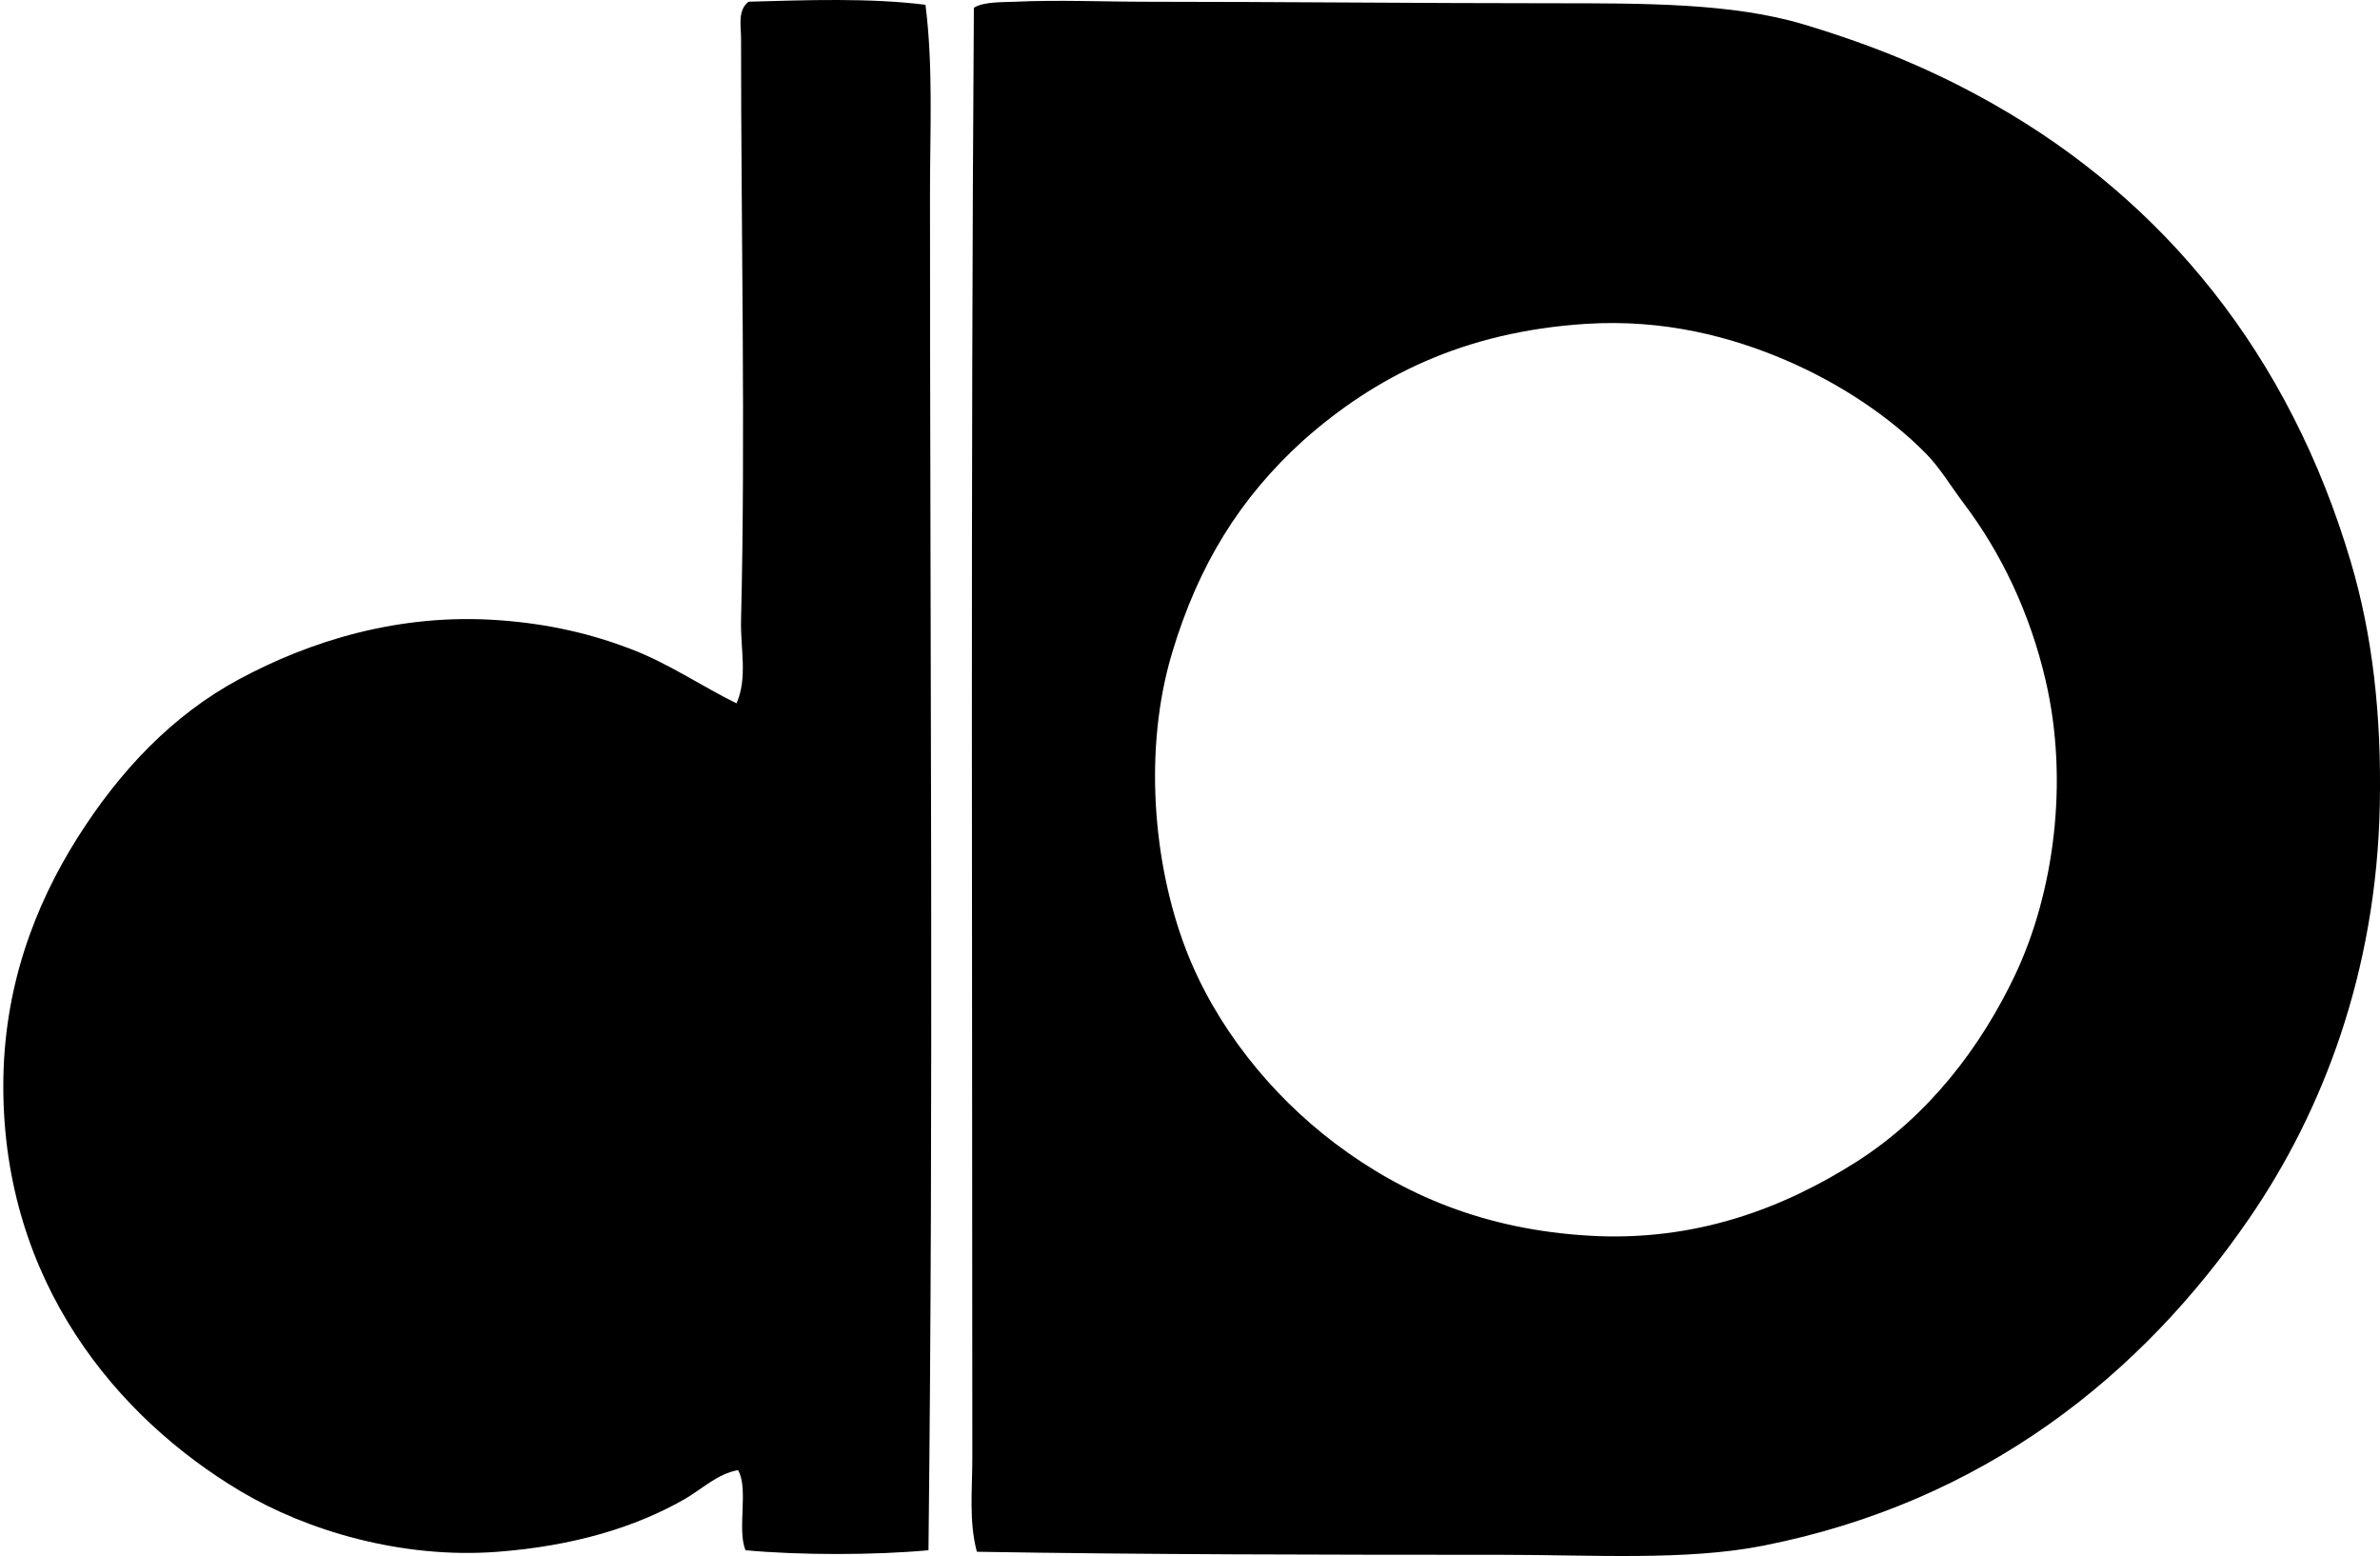
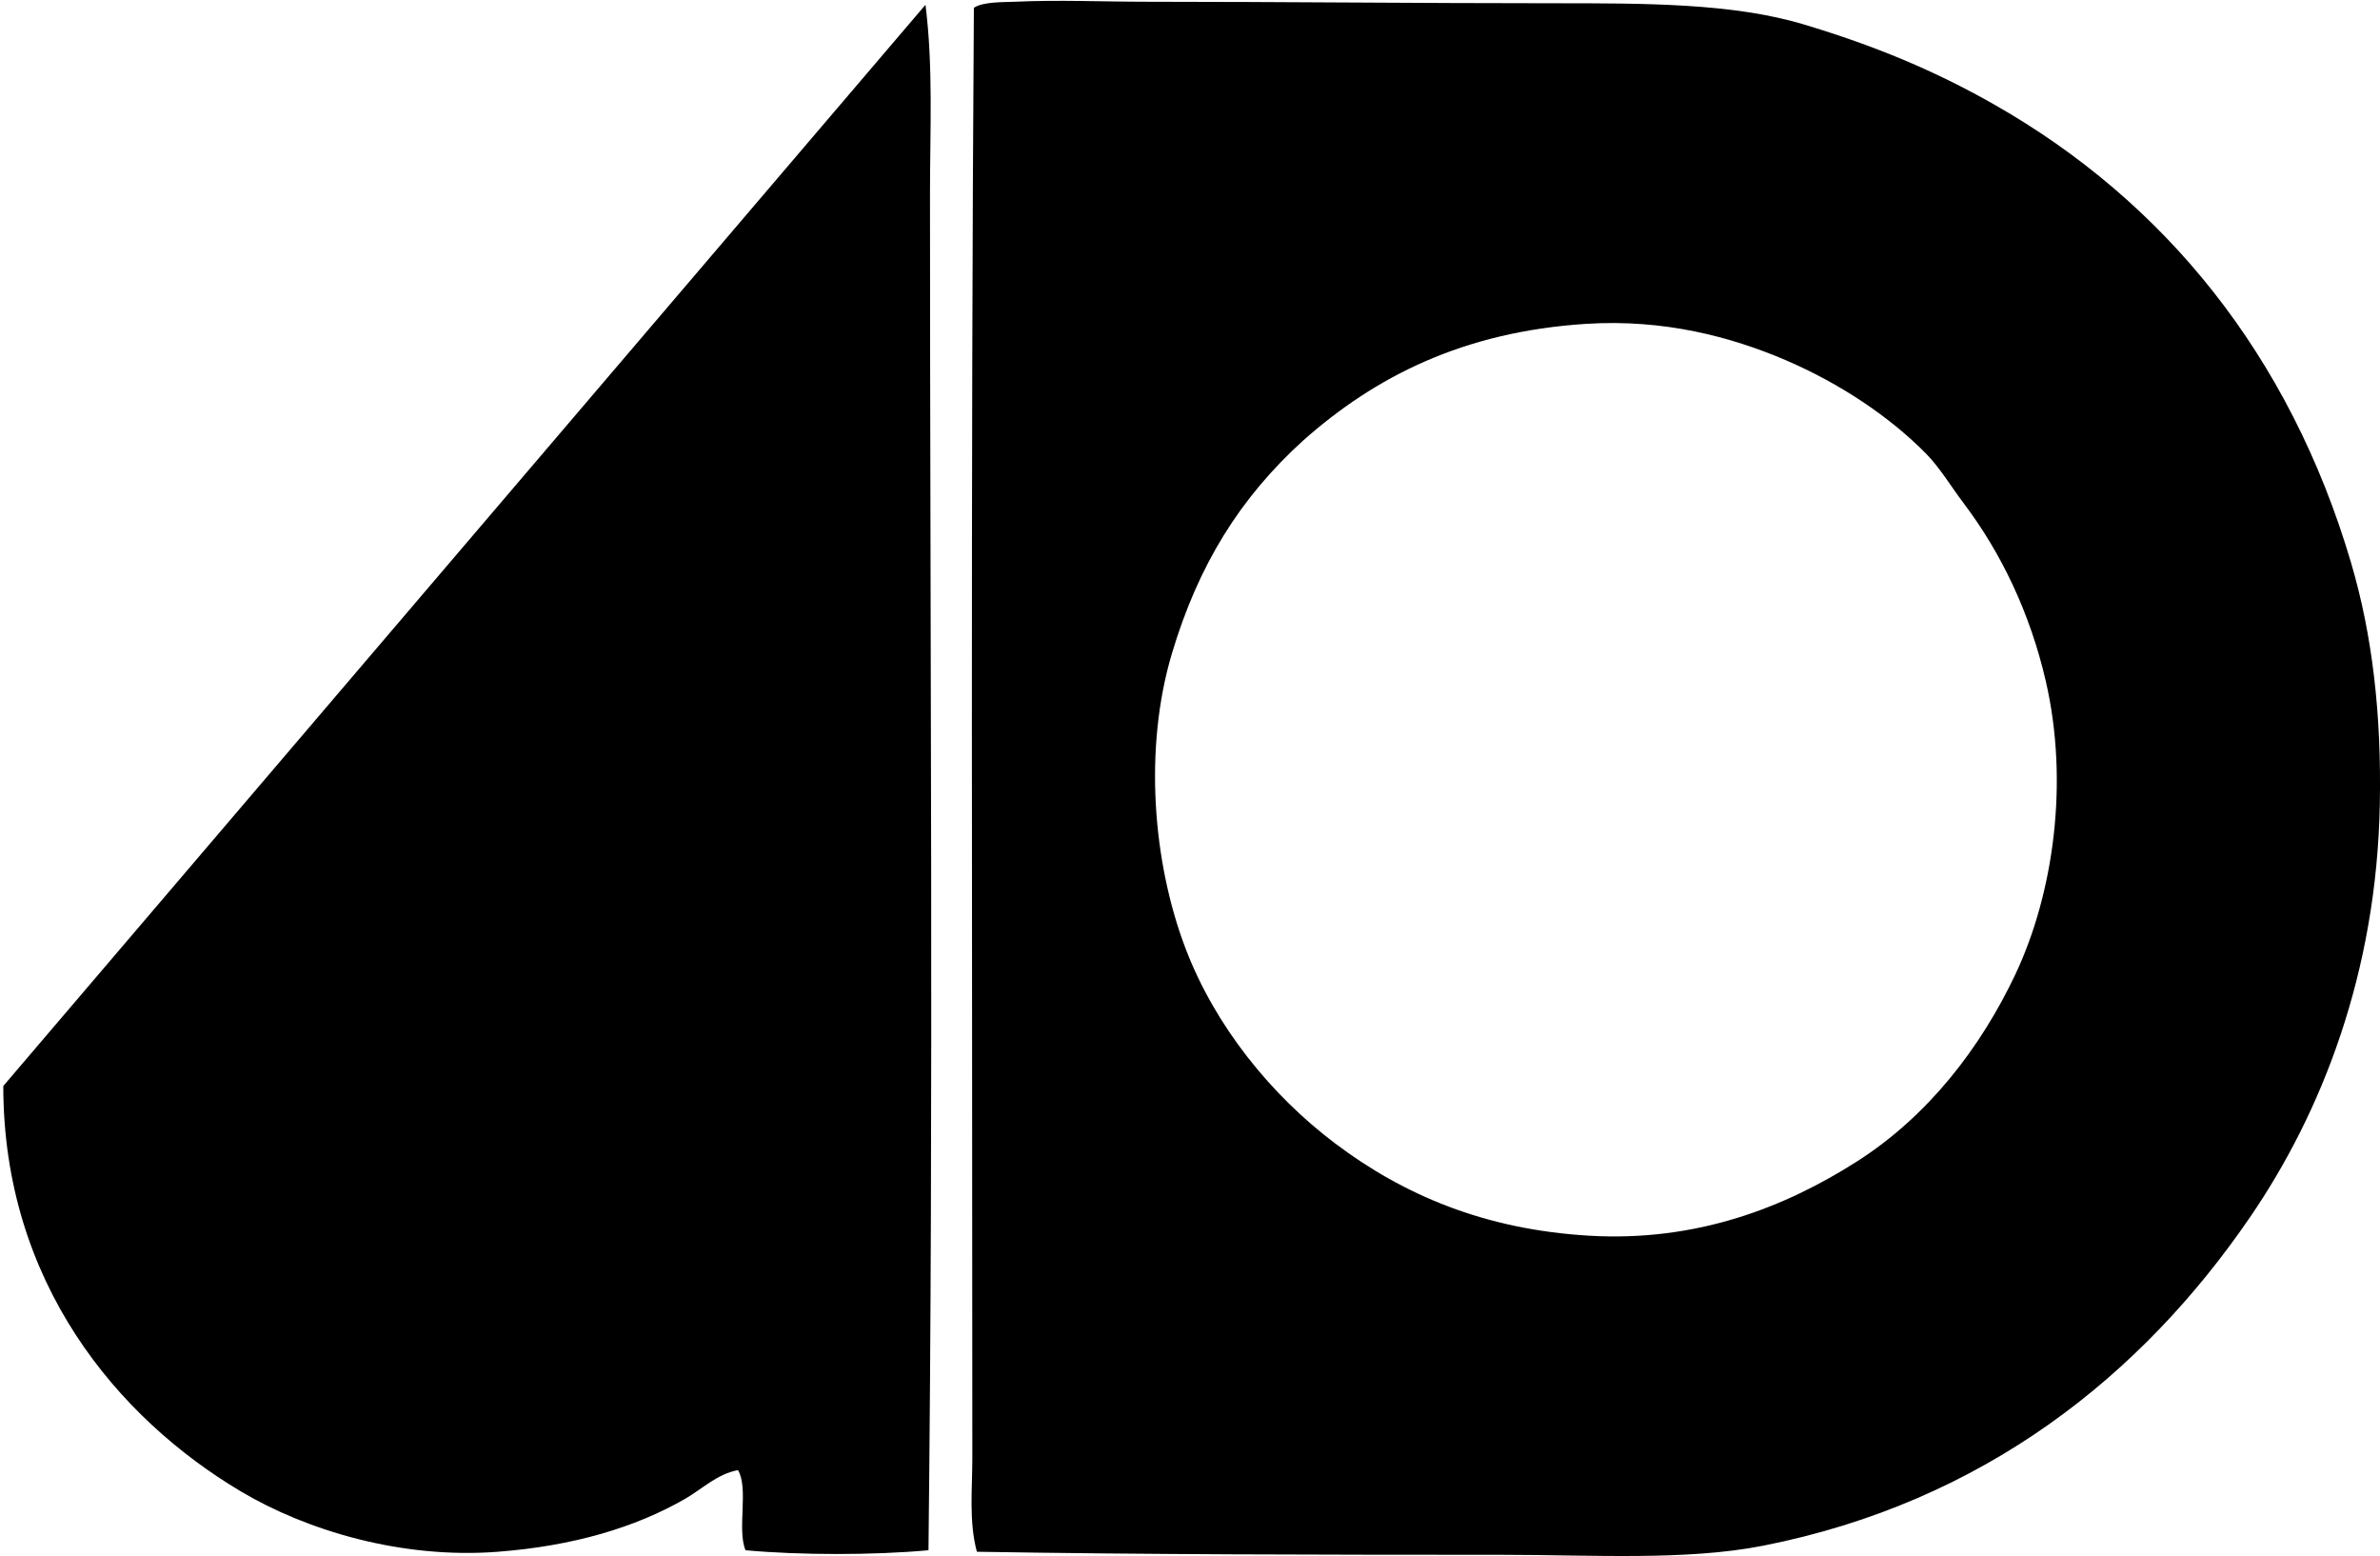
<svg xmlns="http://www.w3.org/2000/svg" width="306" height="200" fill="none" viewBox="0 0 306 200">
-   <path fill="#000" fill-rule="evenodd" d="M118.99.615c1 7.917.584 16.09.58 24.295 0 58.511.474 116.175-.195 174.352-6.949.645-16.569.645-23.518 0-1.124-2.633.432-7.949-.972-10.301-2.675.494-4.623 2.438-6.801 3.694-6.4 3.682-14.395 6.062-24.105 6.805-12.311.941-24.53-2.711-33.041-7.777C15.073 182.241.42 164.824.424 139.588c0-12.56 4.002-23.122 9.523-31.879 5.444-8.64 12.277-15.83 20.8-20.407 9.068-4.876 20.508-8.52 33.434-7.582 6.459.466 11.903 1.78 16.911 3.694 4.884 1.866 8.952 4.69 13.606 6.995 1.45-3.332.49-7.026.58-10.69.583-23.61 0-50.181 0-74.835 0-1.547-.47-3.565.972-4.666 7.415-.206 15.624-.505 22.74.397Zm6.607 198.84c-1.042-3.912-.583-8.007-.583-12.051 0-61.905-.218-126.14.198-186.401 1.174-.801 3.807-.712 5.25-.778 5.638-.264 11.366 0 17.101 0 17.13.004 35.091.194 52.091.194 11.845 0 23.118-.027 32.268 2.722 9.219 2.769 16.829 5.946 24.49 10.301 21.846 12.428 37.975 32.147 45.869 58.896 2.749 9.31 3.924 19.56 3.694 31.101-.427 21.566-7.415 39.496-16.717 53.063-13.87 20.24-34.145 36.576-62.586 42.179-9.881 1.944-21.85 1.167-33.628 1.167-23.327-.004-46.27-.031-67.447-.393ZM150.674 84c-3.62 12.132-2.488 26.773 1.75 37.902 3.788 9.95 10.966 18.84 19.241 25.073 8.807 6.638 19.24 11.067 32.652 11.856 13.8.813 25.143-3.628 34.406-9.523 9.208-5.868 15.966-14.691 20.411-24.101 4.868-10.324 6.925-24.599 3.884-37.707-2.029-8.765-5.758-16.468-10.495-22.745-1.66-2.196-3.103-4.623-4.857-6.412-4.67-4.76-11.105-9.06-18.077-12.05-6.988-2.995-15.656-5.304-25.657-4.667-15.885 1.015-27.181 6.844-36.35 14.967-8.131 7.373-13.501 15.986-16.908 27.407Z" clip-rule="evenodd" />
+   <path fill="#000" fill-rule="evenodd" d="M118.99.615c1 7.917.584 16.09.58 24.295 0 58.511.474 116.175-.195 174.352-6.949.645-16.569.645-23.518 0-1.124-2.633.432-7.949-.972-10.301-2.675.494-4.623 2.438-6.801 3.694-6.4 3.682-14.395 6.062-24.105 6.805-12.311.941-24.53-2.711-33.041-7.777C15.073 182.241.42 164.824.424 139.588Zm6.607 198.84c-1.042-3.912-.583-8.007-.583-12.051 0-61.905-.218-126.14.198-186.401 1.174-.801 3.807-.712 5.25-.778 5.638-.264 11.366 0 17.101 0 17.13.004 35.091.194 52.091.194 11.845 0 23.118-.027 32.268 2.722 9.219 2.769 16.829 5.946 24.49 10.301 21.846 12.428 37.975 32.147 45.869 58.896 2.749 9.31 3.924 19.56 3.694 31.101-.427 21.566-7.415 39.496-16.717 53.063-13.87 20.24-34.145 36.576-62.586 42.179-9.881 1.944-21.85 1.167-33.628 1.167-23.327-.004-46.27-.031-67.447-.393ZM150.674 84c-3.62 12.132-2.488 26.773 1.75 37.902 3.788 9.95 10.966 18.84 19.241 25.073 8.807 6.638 19.24 11.067 32.652 11.856 13.8.813 25.143-3.628 34.406-9.523 9.208-5.868 15.966-14.691 20.411-24.101 4.868-10.324 6.925-24.599 3.884-37.707-2.029-8.765-5.758-16.468-10.495-22.745-1.66-2.196-3.103-4.623-4.857-6.412-4.67-4.76-11.105-9.06-18.077-12.05-6.988-2.995-15.656-5.304-25.657-4.667-15.885 1.015-27.181 6.844-36.35 14.967-8.131 7.373-13.501 15.986-16.908 27.407Z" clip-rule="evenodd" />
</svg>